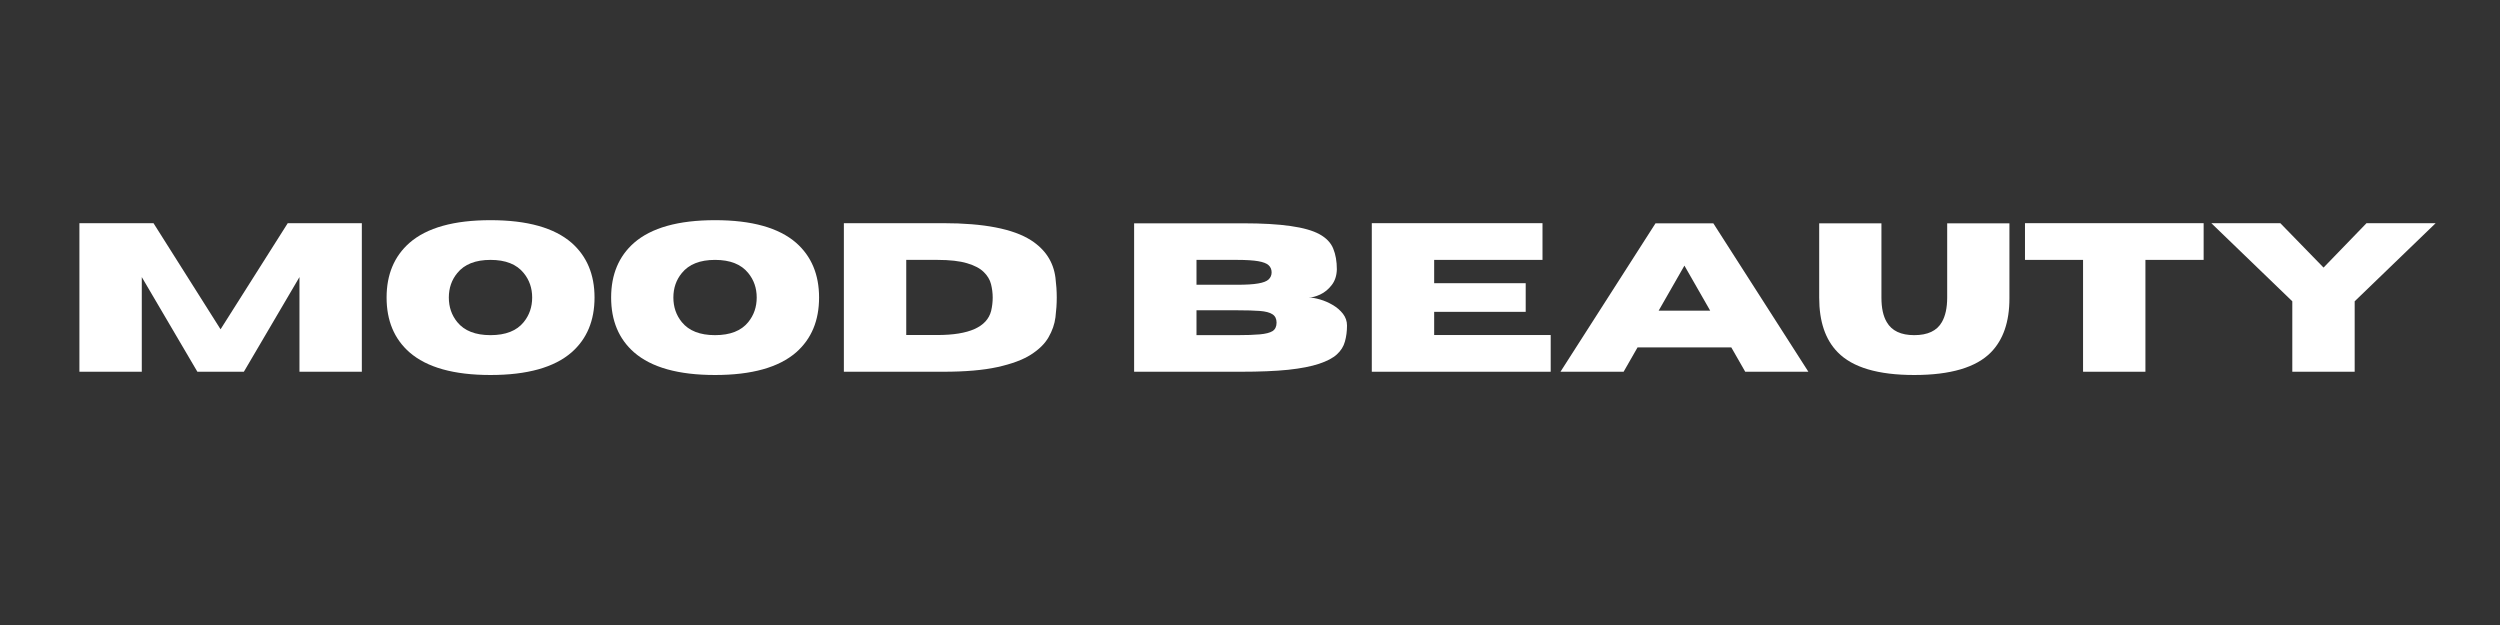
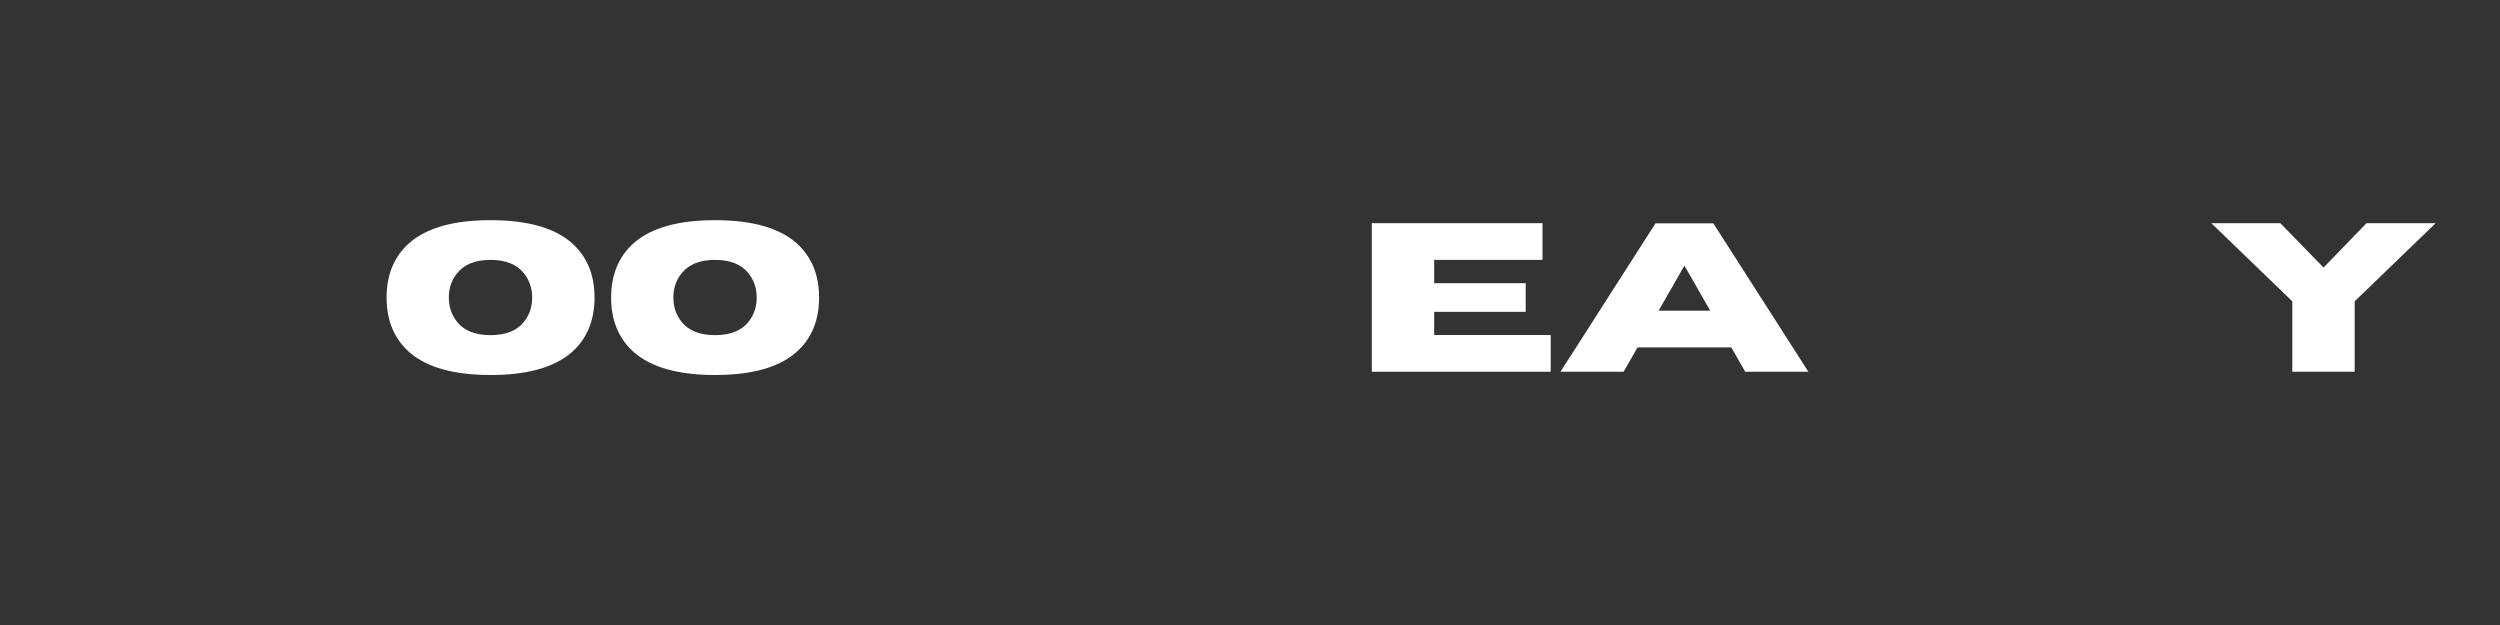
<svg xmlns="http://www.w3.org/2000/svg" version="1.0" preserveAspectRatio="xMidYMid meet" height="100" viewBox="0 0 300 75" zoomAndPan="magnify" width="400">
  <rect x="0" y="0" width="300" height="75" fill="#333333" stroke="none" />
  <defs>
    <g />
    <clipPath id="ba3e26a671">
      <rect height="28" y="0" width="287" x="0" />
    </clipPath>
  </defs>
  <g transform="matrix(1, 0, 0, 1, 7, 23)">
    <g clip-path="url(#ba3e26a671)">
      <g fill-opacity="1" fill="#ffffff">
        <g transform="translate(0.545, 21.609)">
          <g>
-             <path d="M 35.875 0 L 28.391 0 L 28.391 -11.359 L 21.719 0 L 16.141 0 L 9.469 -11.359 L 9.469 0 L 1.984 0 L 1.984 -17.828 L 10.875 -17.828 L 18.922 -5.094 L 26.984 -17.828 L 35.875 -17.828 Z M 35.875 0" />
-           </g>
+             </g>
        </g>
      </g>
      <g fill-opacity="1" fill="#ffffff">
        <g transform="translate(38.391, 21.609)">
          <g>
            <path d="M 13.469 0.391 C 9.07 0.391 5.832 -0.516 3.75 -2.328 C 1.914 -3.941 1 -6.133 1 -8.906 C 1 -11.664 1.914 -13.852 3.75 -15.469 C 5.832 -17.281 9.07 -18.188 13.469 -18.188 C 17.875 -18.188 21.117 -17.281 23.203 -15.469 C 25.035 -13.852 25.953 -11.664 25.953 -8.906 C 25.953 -6.133 25.035 -3.941 23.203 -2.328 C 21.117 -0.516 17.875 0.391 13.469 0.391 Z M 13.469 -4.391 C 15.281 -4.391 16.609 -4.91 17.453 -5.953 C 18.129 -6.785 18.469 -7.77 18.469 -8.906 C 18.469 -10.039 18.129 -11.02 17.453 -11.844 C 16.609 -12.895 15.281 -13.422 13.469 -13.422 C 11.664 -13.422 10.336 -12.895 9.484 -11.844 C 8.805 -11.02 8.469 -10.039 8.469 -8.906 C 8.469 -7.77 8.805 -6.785 9.484 -5.953 C 10.336 -4.91 11.664 -4.391 13.469 -4.391 Z M 13.469 -4.391" />
          </g>
        </g>
      </g>
      <g fill-opacity="1" fill="#ffffff">
        <g transform="translate(65.336, 21.609)">
          <g>
            <path d="M 13.469 0.391 C 9.07 0.391 5.832 -0.516 3.75 -2.328 C 1.914 -3.941 1 -6.133 1 -8.906 C 1 -11.664 1.914 -13.852 3.75 -15.469 C 5.832 -17.281 9.07 -18.188 13.469 -18.188 C 17.875 -18.188 21.117 -17.281 23.203 -15.469 C 25.035 -13.852 25.953 -11.664 25.953 -8.906 C 25.953 -6.133 25.035 -3.941 23.203 -2.328 C 21.117 -0.516 17.875 0.391 13.469 0.391 Z M 13.469 -4.391 C 15.281 -4.391 16.609 -4.91 17.453 -5.953 C 18.129 -6.785 18.469 -7.77 18.469 -8.906 C 18.469 -10.039 18.129 -11.02 17.453 -11.844 C 16.609 -12.895 15.281 -13.422 13.469 -13.422 C 11.664 -13.422 10.336 -12.895 9.484 -11.844 C 8.805 -11.02 8.469 -10.039 8.469 -8.906 C 8.469 -7.77 8.805 -6.785 9.484 -5.953 C 10.336 -4.91 11.664 -4.391 13.469 -4.391 Z M 13.469 -4.391" />
          </g>
        </g>
      </g>
      <g fill-opacity="1" fill="#ffffff">
        <g transform="translate(92.28, 21.609)">
          <g>
-             <path d="M 13.906 0 L 1.984 0 L 1.984 -17.828 L 13.906 -17.828 C 18.789 -17.828 22.301 -17.145 24.438 -15.781 C 26.156 -14.676 27.133 -13.176 27.375 -11.281 C 27.477 -10.457 27.531 -9.664 27.531 -8.906 C 27.531 -8.156 27.477 -7.363 27.375 -6.531 C 27.27 -5.707 26.992 -4.91 26.547 -4.141 C 26.109 -3.367 25.398 -2.672 24.422 -2.047 C 23.453 -1.43 22.117 -0.938 20.422 -0.562 C 18.734 -0.188 16.562 0 13.906 0 Z M 13.203 -4.406 C 17.004 -4.406 19.156 -5.367 19.656 -7.297 C 19.781 -7.828 19.844 -8.363 19.844 -8.906 C 19.844 -9.445 19.773 -9.984 19.641 -10.516 C 19.504 -11.055 19.211 -11.539 18.766 -11.969 C 18.328 -12.406 17.664 -12.754 16.781 -13.016 C 15.895 -13.285 14.703 -13.422 13.203 -13.422 L 9.469 -13.422 L 9.469 -4.406 Z M 13.203 -4.406" />
-           </g>
+             </g>
        </g>
      </g>
      <g fill-opacity="1" fill="#ffffff">
        <g transform="translate(120.802, 21.609)">
          <g />
        </g>
      </g>
      <g fill-opacity="1" fill="#ffffff">
        <g transform="translate(127.11, 21.609)">
          <g>
-             <path d="M 14.766 0 L 1.984 0 L 1.984 -17.812 L 15.047 -17.812 C 17.359 -17.812 19.266 -17.703 20.766 -17.484 C 22.266 -17.273 23.422 -16.945 24.234 -16.5 C 25.047 -16.051 25.594 -15.477 25.875 -14.781 C 26.164 -14.082 26.312 -13.25 26.312 -12.281 C 26.289 -11.52 26.082 -10.891 25.688 -10.391 C 25.301 -9.891 24.844 -9.516 24.312 -9.266 C 23.789 -9.023 23.328 -8.906 22.922 -8.906 C 23.316 -8.906 23.773 -8.828 24.297 -8.672 C 24.816 -8.523 25.32 -8.305 25.812 -8.016 C 26.312 -7.723 26.723 -7.367 27.047 -6.953 C 27.367 -6.535 27.531 -6.066 27.531 -5.547 C 27.531 -4.848 27.445 -4.207 27.281 -3.625 C 27.125 -3.039 26.801 -2.523 26.312 -2.078 C 25.832 -1.641 25.117 -1.266 24.172 -0.953 C 23.234 -0.641 22 -0.398 20.469 -0.234 C 18.945 -0.078 17.047 0 14.766 0 Z M 14.344 -10.438 C 15.438 -10.438 16.281 -10.488 16.875 -10.594 C 17.477 -10.695 17.895 -10.859 18.125 -11.078 C 18.363 -11.305 18.484 -11.586 18.484 -11.922 C 18.484 -12.273 18.363 -12.562 18.125 -12.781 C 17.895 -13 17.477 -13.16 16.875 -13.266 C 16.281 -13.367 15.438 -13.422 14.344 -13.422 L 9.469 -13.422 L 9.469 -10.438 Z M 14.344 -4.391 C 15.457 -4.391 16.363 -4.422 17.062 -4.484 C 17.758 -4.547 18.27 -4.676 18.594 -4.875 C 18.914 -5.082 19.078 -5.422 19.078 -5.891 C 19.078 -6.348 18.914 -6.68 18.594 -6.891 C 18.27 -7.109 17.758 -7.242 17.062 -7.297 C 16.363 -7.348 15.457 -7.375 14.344 -7.375 L 9.469 -7.375 L 9.469 -4.391 Z M 14.344 -4.391" />
-           </g>
+             </g>
        </g>
      </g>
      <g fill-opacity="1" fill="#ffffff">
        <g transform="translate(155.631, 21.609)">
          <g>
            <path d="M 23.453 0 L 1.984 0 L 1.984 -17.828 L 22.469 -17.828 L 22.469 -13.422 L 9.469 -13.422 L 9.469 -10.625 L 20.453 -10.625 L 20.453 -7.188 L 9.469 -7.188 L 9.469 -4.406 L 23.453 -4.406 Z M 23.453 0" />
          </g>
        </g>
      </g>
      <g fill-opacity="1" fill="#ffffff">
        <g transform="translate(180.068, 21.609)">
          <g>
            <path d="M 29.938 0 L 22.359 0 L 20.688 -2.922 L 9.438 -2.922 L 7.766 0 L 0.188 0 L 11.594 -17.812 L 18.531 -17.812 Z M 18.156 -7.328 L 15.062 -12.734 L 11.969 -7.328 Z M 18.156 -7.328" />
          </g>
        </g>
      </g>
      <g fill-opacity="1" fill="#ffffff">
        <g transform="translate(210.178, 21.609)">
          <g>
-             <path d="M 12.531 0.391 C 8.188 0.391 5.129 -0.516 3.359 -2.328 C 1.867 -3.836 1.125 -6.023 1.125 -8.891 L 1.125 -17.812 L 8.594 -17.812 L 8.594 -8.891 C 8.594 -7.648 8.805 -6.672 9.234 -5.953 C 9.836 -4.91 10.938 -4.391 12.531 -4.391 C 14.145 -4.391 15.25 -4.91 15.844 -5.953 C 16.27 -6.691 16.484 -7.672 16.484 -8.891 L 16.484 -17.812 L 23.953 -17.812 L 23.953 -8.797 C 23.953 -5.992 23.211 -3.836 21.734 -2.328 C 19.953 -0.516 16.883 0.391 12.531 0.391 Z M 12.531 0.391" />
-           </g>
+             </g>
        </g>
      </g>
      <g fill-opacity="1" fill="#ffffff">
        <g transform="translate(235.248, 21.609)">
          <g>
-             <path d="M 15.203 0 L 7.719 0 L 7.719 -13.422 L 0.75 -13.422 L 0.75 -17.828 L 22.188 -17.828 L 22.188 -13.422 L 15.203 -13.422 Z M 15.203 0" />
-           </g>
+             </g>
        </g>
      </g>
      <g fill-opacity="1" fill="#ffffff">
        <g transform="translate(258.17, 21.609)">
          <g>
            <path d="M 17.391 0 L 9.906 0 L 9.906 -8.453 L 0.188 -17.828 L 8.469 -17.828 L 13.656 -12.5 L 18.812 -17.828 L 27.109 -17.828 L 17.391 -8.453 Z M 17.391 0" />
          </g>
        </g>
      </g>
    </g>
  </g>
</svg>